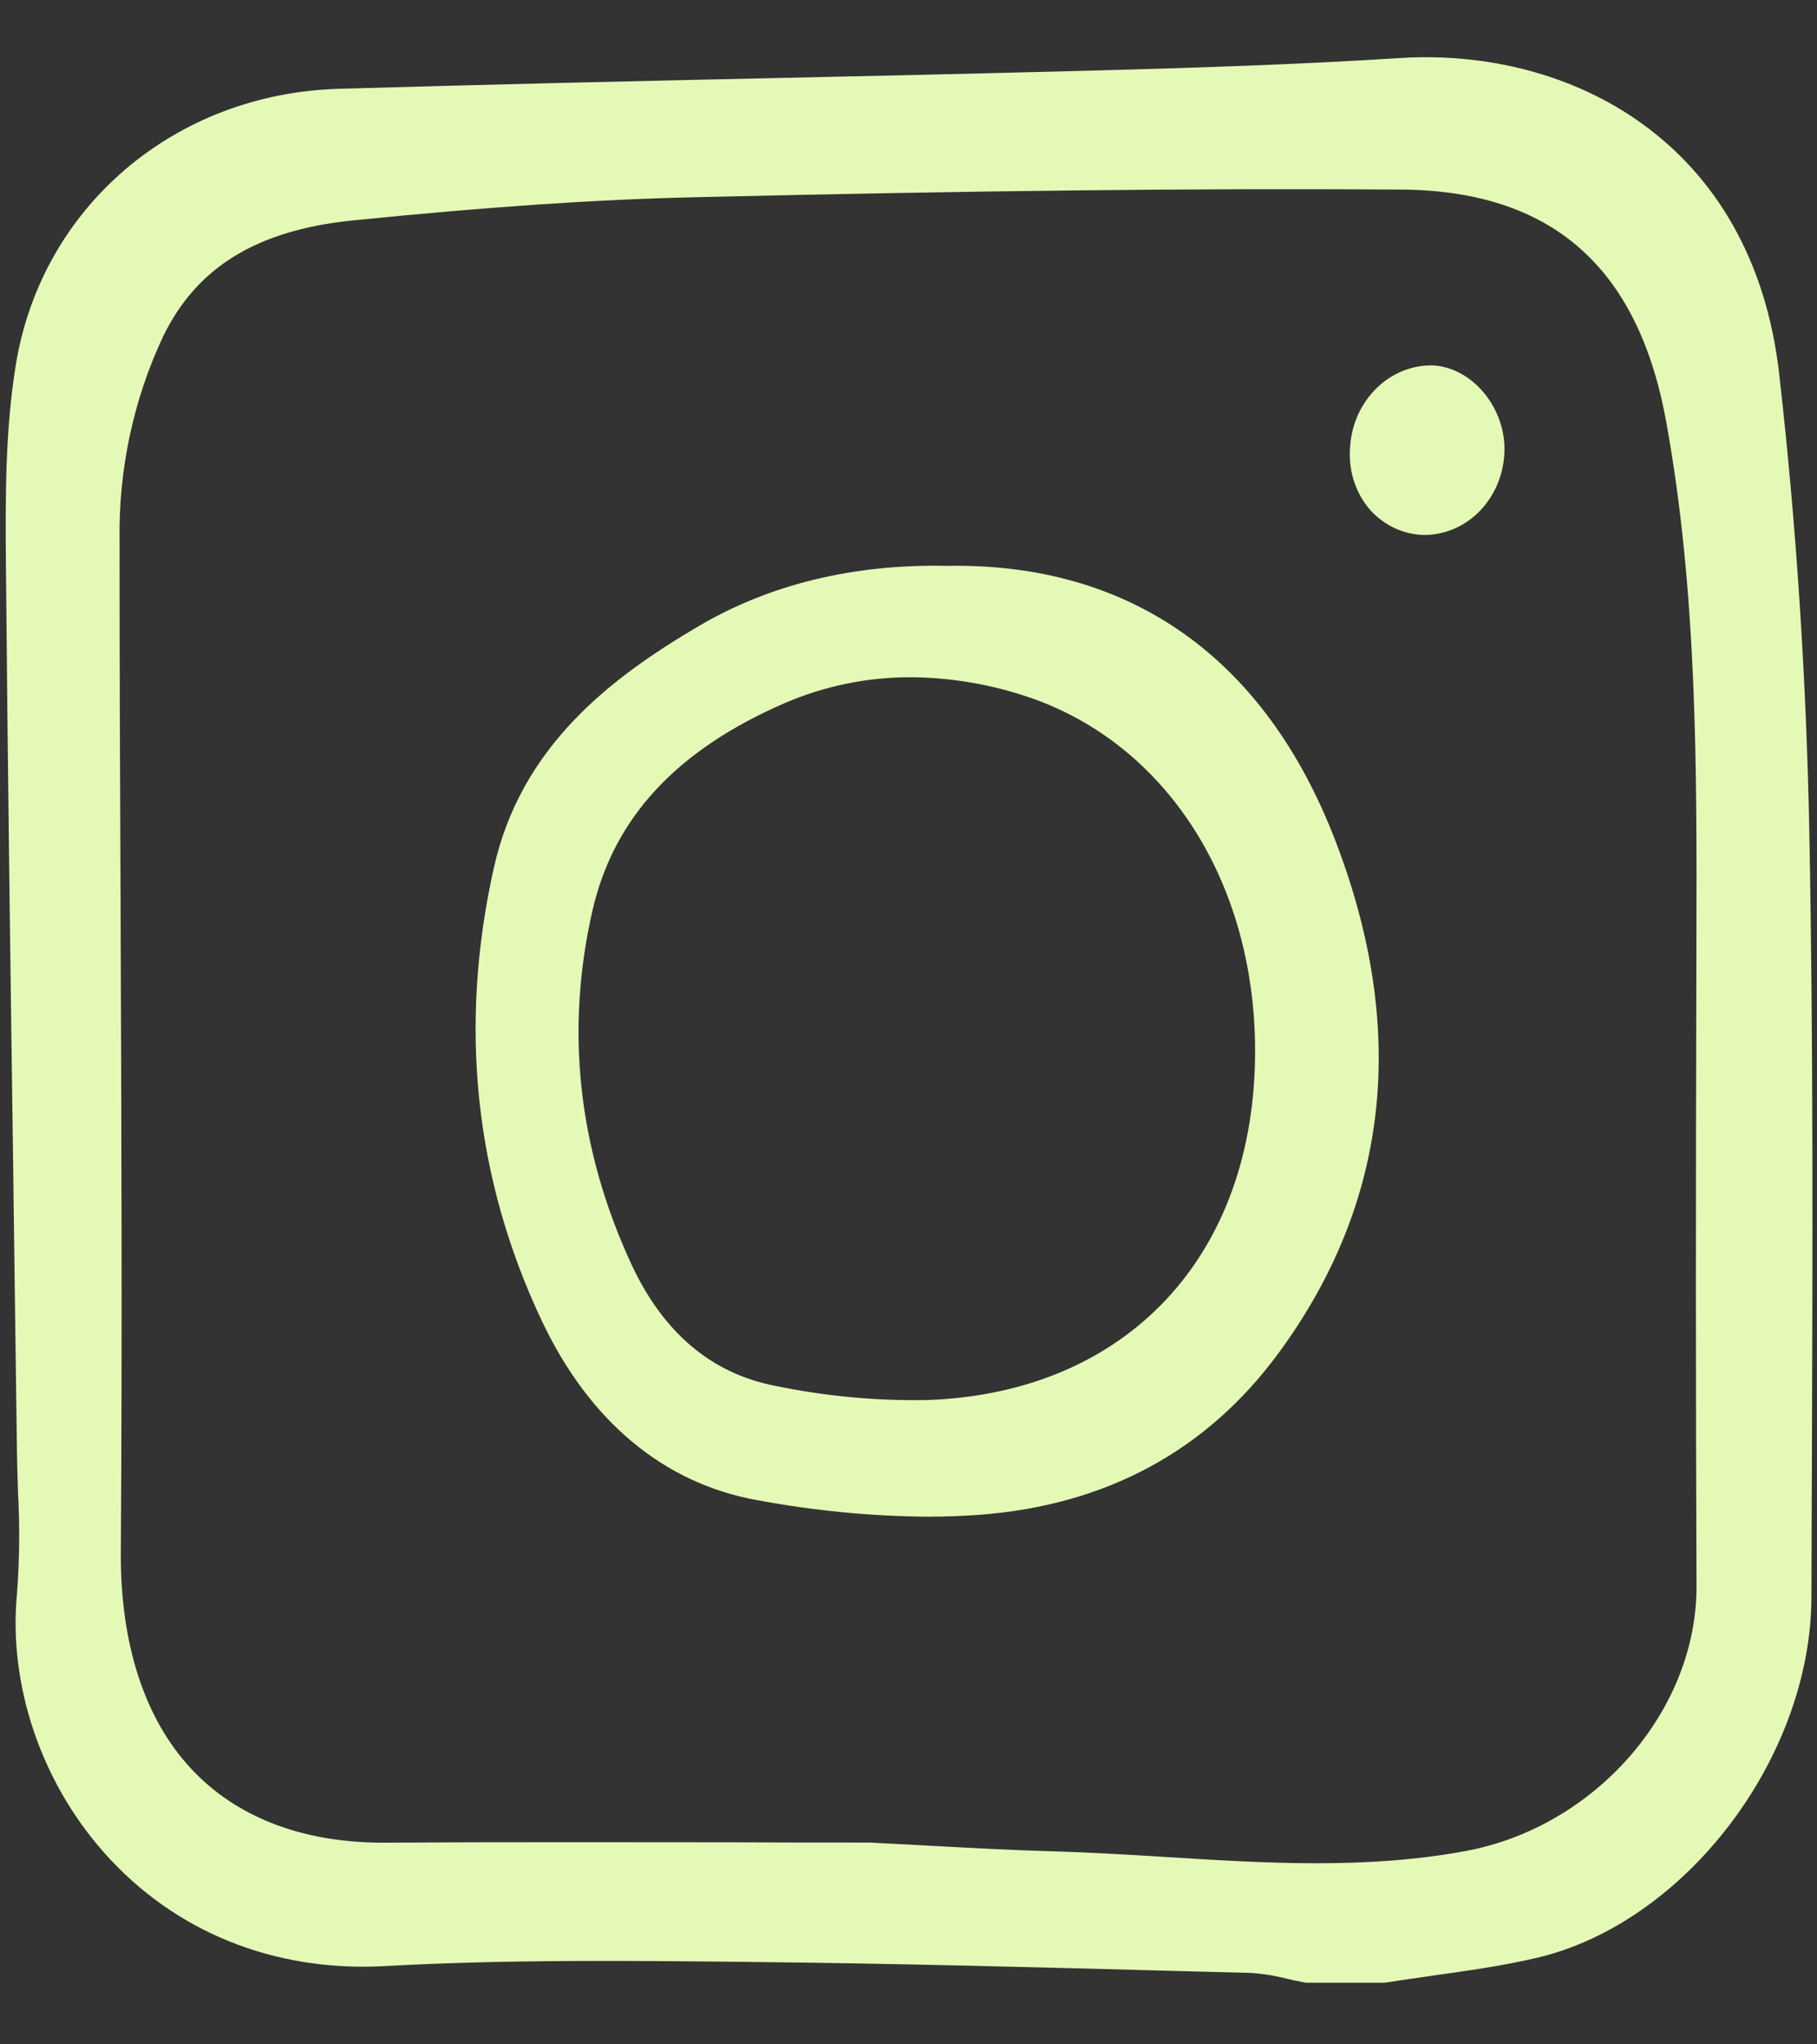
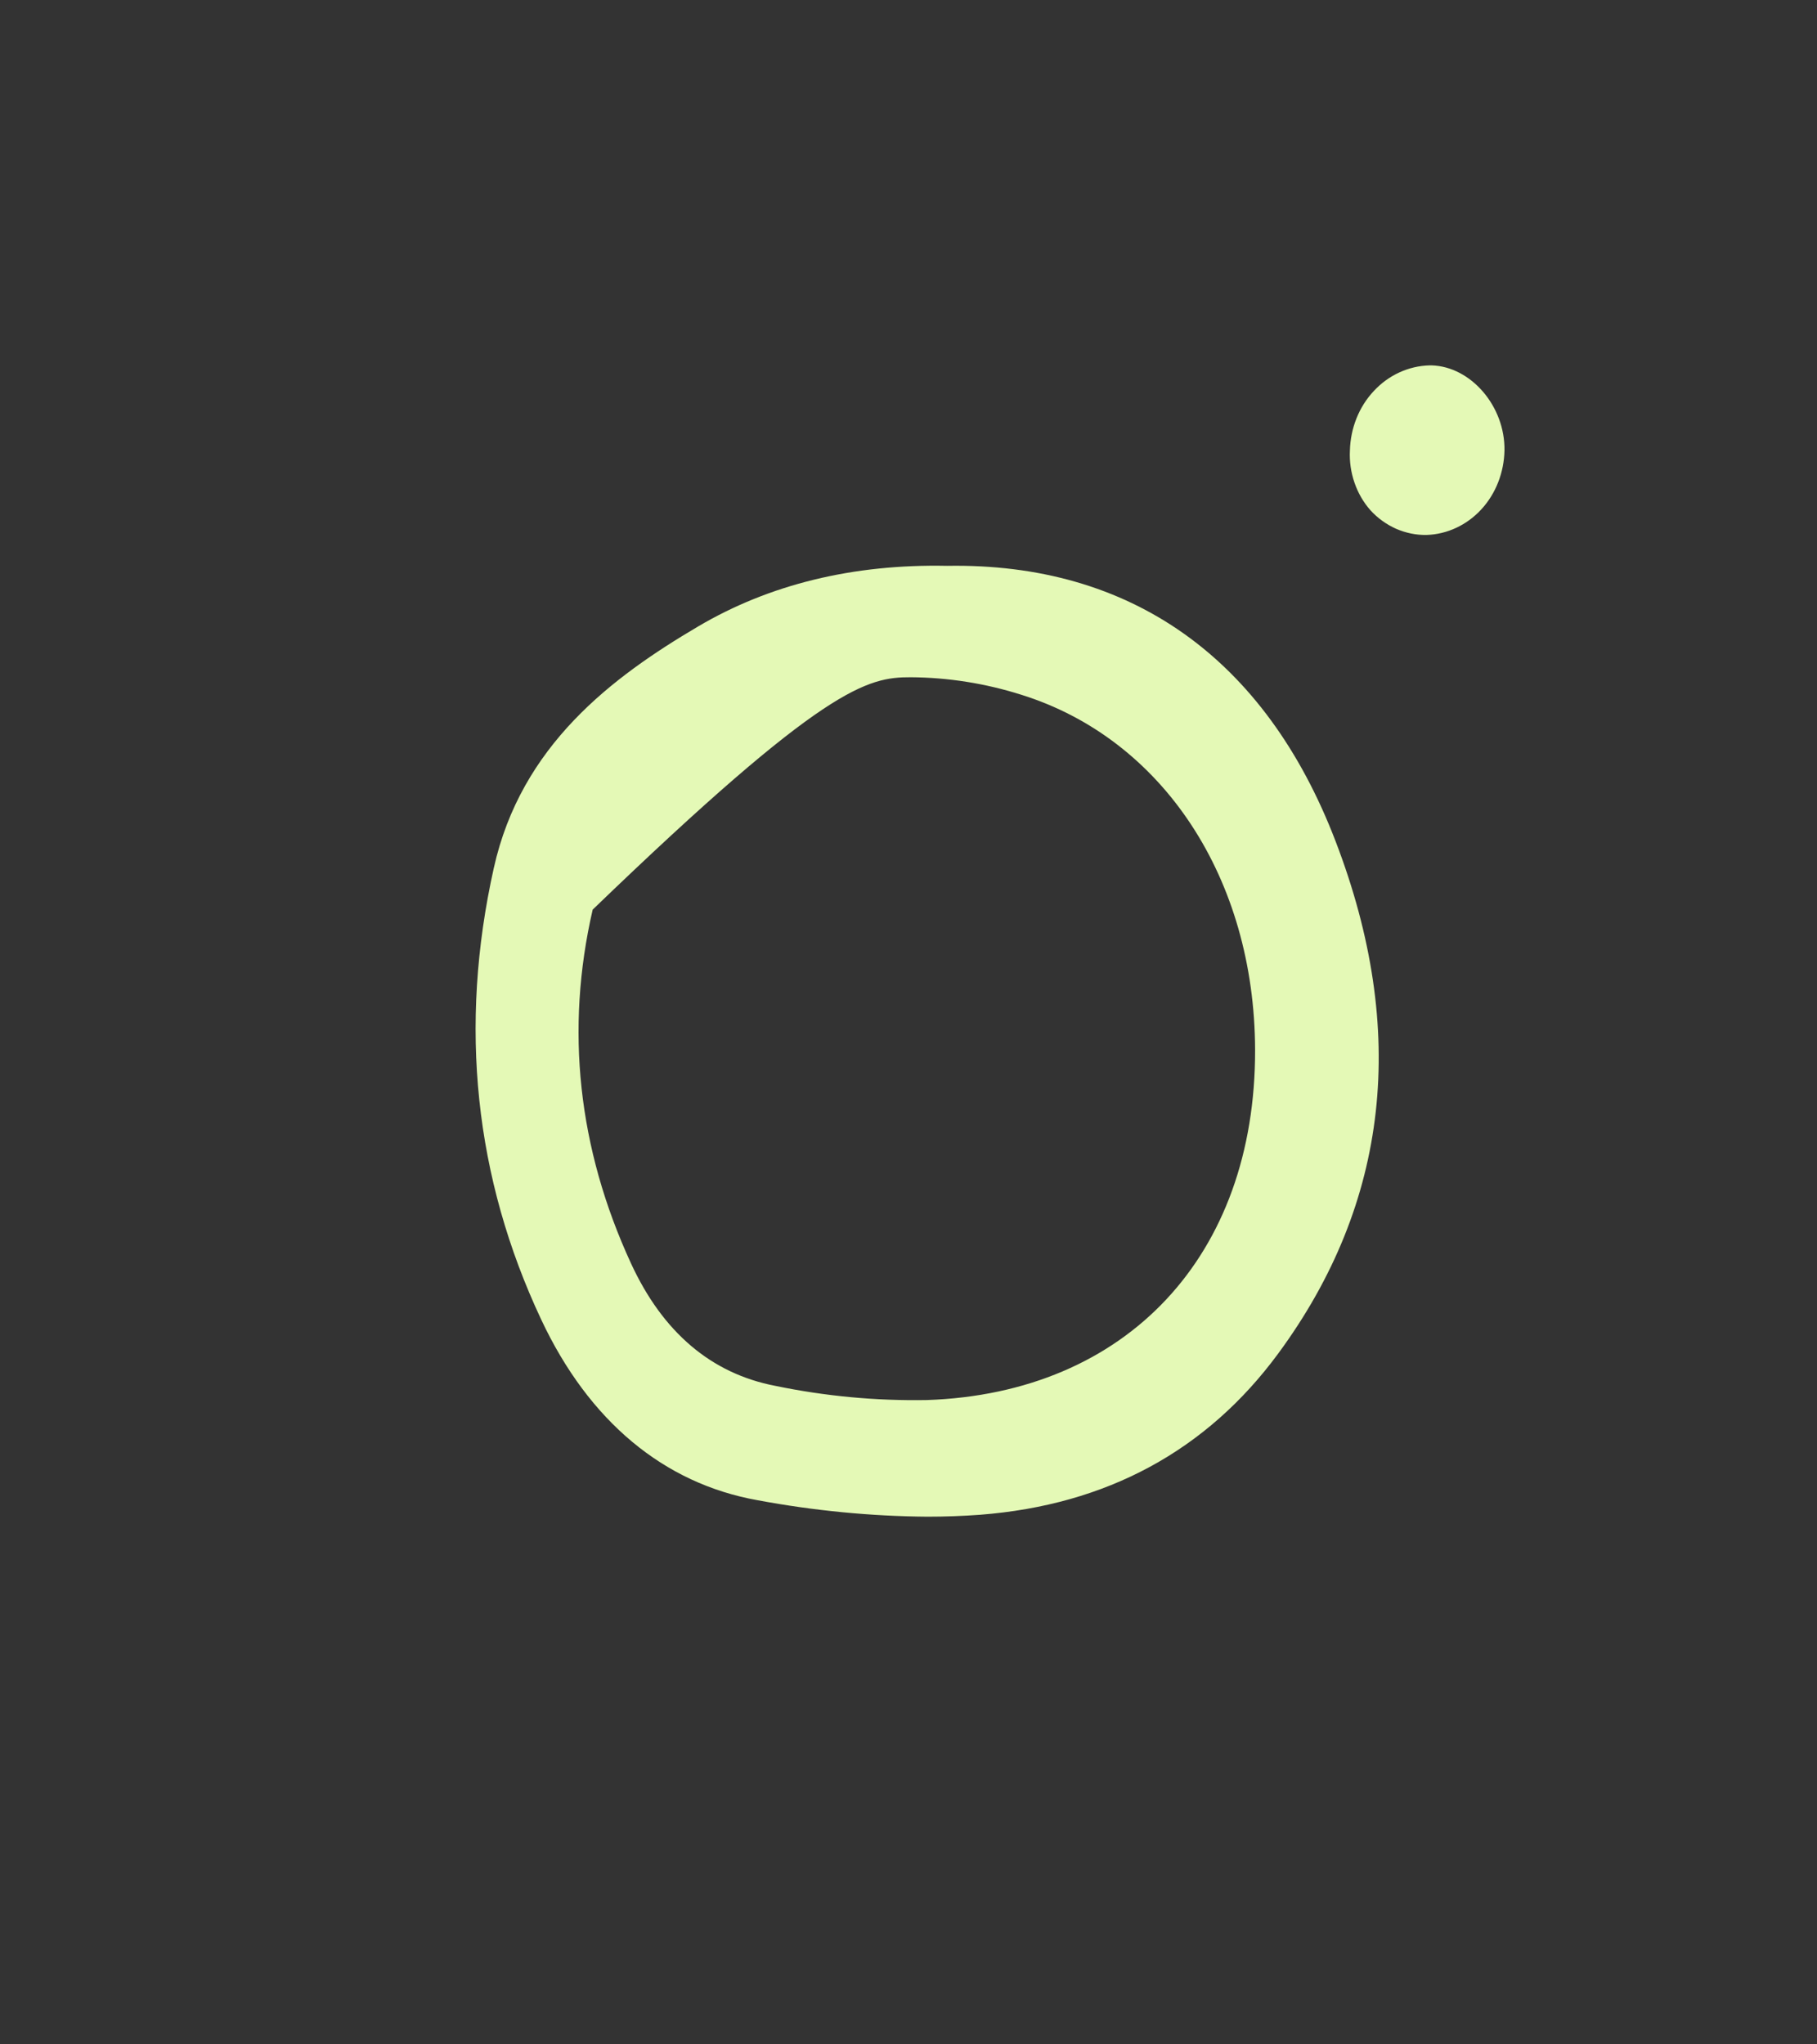
<svg xmlns="http://www.w3.org/2000/svg" width="16" height="18" viewBox="0 0 16 18" fill="none">
  <rect x="0" y="0" width="16" height="18" fill="#333333" stroke="none" />
  <g clip-path="url(#clip0_117_2850)">
-     <path d="M15.667 3.292C15.434 1.24 13.822 0.417 12.329 0.511C11.442 0.567 10.565 0.597 9.519 0.624C8.572 0.649 7.601 0.671 6.745 0.689C5.515 0.716 4.244 0.745 2.982 0.782C1.533 0.825 0.364 1.825 0.139 3.214C0.049 3.771 0.046 4.334 0.052 4.959C0.068 6.783 0.093 8.626 0.118 10.409L0.12 10.602C0.13 11.319 0.139 12.037 0.149 12.754C0.15 12.875 0.154 12.996 0.158 13.117L0.158 13.127C0.175 13.427 0.172 13.728 0.15 14.027C0.072 14.828 0.358 15.681 0.915 16.31C1.534 17.009 2.412 17.364 3.387 17.311C4.451 17.252 5.536 17.263 6.585 17.274L6.661 17.275C7.907 17.288 9.173 17.322 10.4 17.355L11.018 17.371C11.122 17.378 11.226 17.395 11.327 17.421C11.38 17.433 11.433 17.445 11.486 17.455C11.493 17.456 11.501 17.457 11.509 17.457H12.18C12.187 17.457 12.193 17.457 12.2 17.456C12.334 17.435 12.469 17.416 12.603 17.397L12.613 17.395C12.914 17.353 13.225 17.31 13.529 17.239C14.838 16.934 15.947 15.48 15.951 14.063C15.952 13.729 15.953 13.395 15.954 13.061L15.955 12.893C15.961 11.063 15.968 9.17 15.932 7.307C15.905 5.951 15.816 4.6 15.667 3.292ZM14.939 13.964C14.943 15.059 14.052 16.083 12.91 16.297C12.036 16.46 11.142 16.405 10.277 16.351C9.956 16.331 9.624 16.311 9.294 16.301C8.92 16.291 8.538 16.27 8.167 16.25L8.135 16.248C7.975 16.239 7.815 16.231 7.657 16.223H7.649C7.246 16.223 6.842 16.223 6.439 16.221C5.97 16.221 5.495 16.22 5.017 16.22C4.388 16.22 3.871 16.221 3.39 16.224H3.369C2.663 16.224 2.081 16 1.685 15.575C1.273 15.134 1.059 14.475 1.064 13.668C1.077 11.773 1.069 9.854 1.062 7.998C1.057 6.938 1.053 5.843 1.053 4.76C1.043 4.137 1.174 3.52 1.436 2.963C1.733 2.351 2.263 2.027 3.105 1.941C4.286 1.822 5.239 1.757 6.104 1.737C8.602 1.678 10.524 1.657 12.336 1.669C13.658 1.678 14.422 2.345 14.671 3.707C14.946 5.216 14.942 6.768 14.938 8.269L14.938 8.397C14.932 10.526 14.932 12.295 14.939 13.964H14.939Z" fill="#E4F9B6" />
-     <path d="M8.34 4.982C7.511 4.965 6.774 5.146 6.147 5.516C5.392 5.961 4.588 6.562 4.348 7.644C4.038 9.034 4.179 10.371 4.766 11.619C5.186 12.513 5.845 13.062 6.671 13.209C7.165 13.301 7.665 13.35 8.167 13.354C8.325 13.354 8.481 13.348 8.631 13.337C9.743 13.251 10.626 12.773 11.256 11.917C12.232 10.591 12.401 9.073 11.76 7.405C11.141 5.792 9.955 4.954 8.34 4.982ZM11.052 9.244C11.056 11.056 9.922 12.267 8.162 12.327C7.714 12.335 7.266 12.293 6.827 12.202C6.264 12.094 5.836 11.731 5.556 11.123C5.089 10.11 4.976 9.062 5.219 8.009C5.407 7.198 5.96 6.603 6.909 6.191C7.262 6.039 7.639 5.962 8.02 5.963C8.349 5.965 8.677 6.017 8.993 6.117C10.239 6.506 11.048 7.733 11.052 9.244Z" fill="#E4F9B6" />
+     <path d="M8.34 4.982C7.511 4.965 6.774 5.146 6.147 5.516C5.392 5.961 4.588 6.562 4.348 7.644C4.038 9.034 4.179 10.371 4.766 11.619C5.186 12.513 5.845 13.062 6.671 13.209C7.165 13.301 7.665 13.35 8.167 13.354C8.325 13.354 8.481 13.348 8.631 13.337C9.743 13.251 10.626 12.773 11.256 11.917C12.232 10.591 12.401 9.073 11.76 7.405C11.141 5.792 9.955 4.954 8.34 4.982ZM11.052 9.244C11.056 11.056 9.922 12.267 8.162 12.327C7.714 12.335 7.266 12.293 6.827 12.202C6.264 12.094 5.836 11.731 5.556 11.123C5.089 10.11 4.976 9.062 5.219 8.009C7.262 6.039 7.639 5.962 8.02 5.963C8.349 5.965 8.677 6.017 8.993 6.117C10.239 6.506 11.048 7.733 11.052 9.244Z" fill="#E4F9B6" />
    <path d="M12.607 3.217H12.588C12.404 3.222 12.228 3.302 12.098 3.442C11.967 3.581 11.892 3.769 11.887 3.967C11.882 4.063 11.896 4.159 11.927 4.249C11.958 4.34 12.006 4.423 12.068 4.493C12.132 4.563 12.209 4.618 12.294 4.656C12.38 4.693 12.471 4.712 12.563 4.71C12.744 4.704 12.917 4.623 13.044 4.485C13.172 4.346 13.244 4.16 13.248 3.966C13.254 3.578 12.954 3.228 12.607 3.217Z" fill="#E4F9B6" />
  </g>
  <defs>
    <clipPath id="clip0_117_2850">
      <rect width="16" height="17" fill="white" transform="translate(0 0.5)" />
    </clipPath>
  </defs>
</svg>